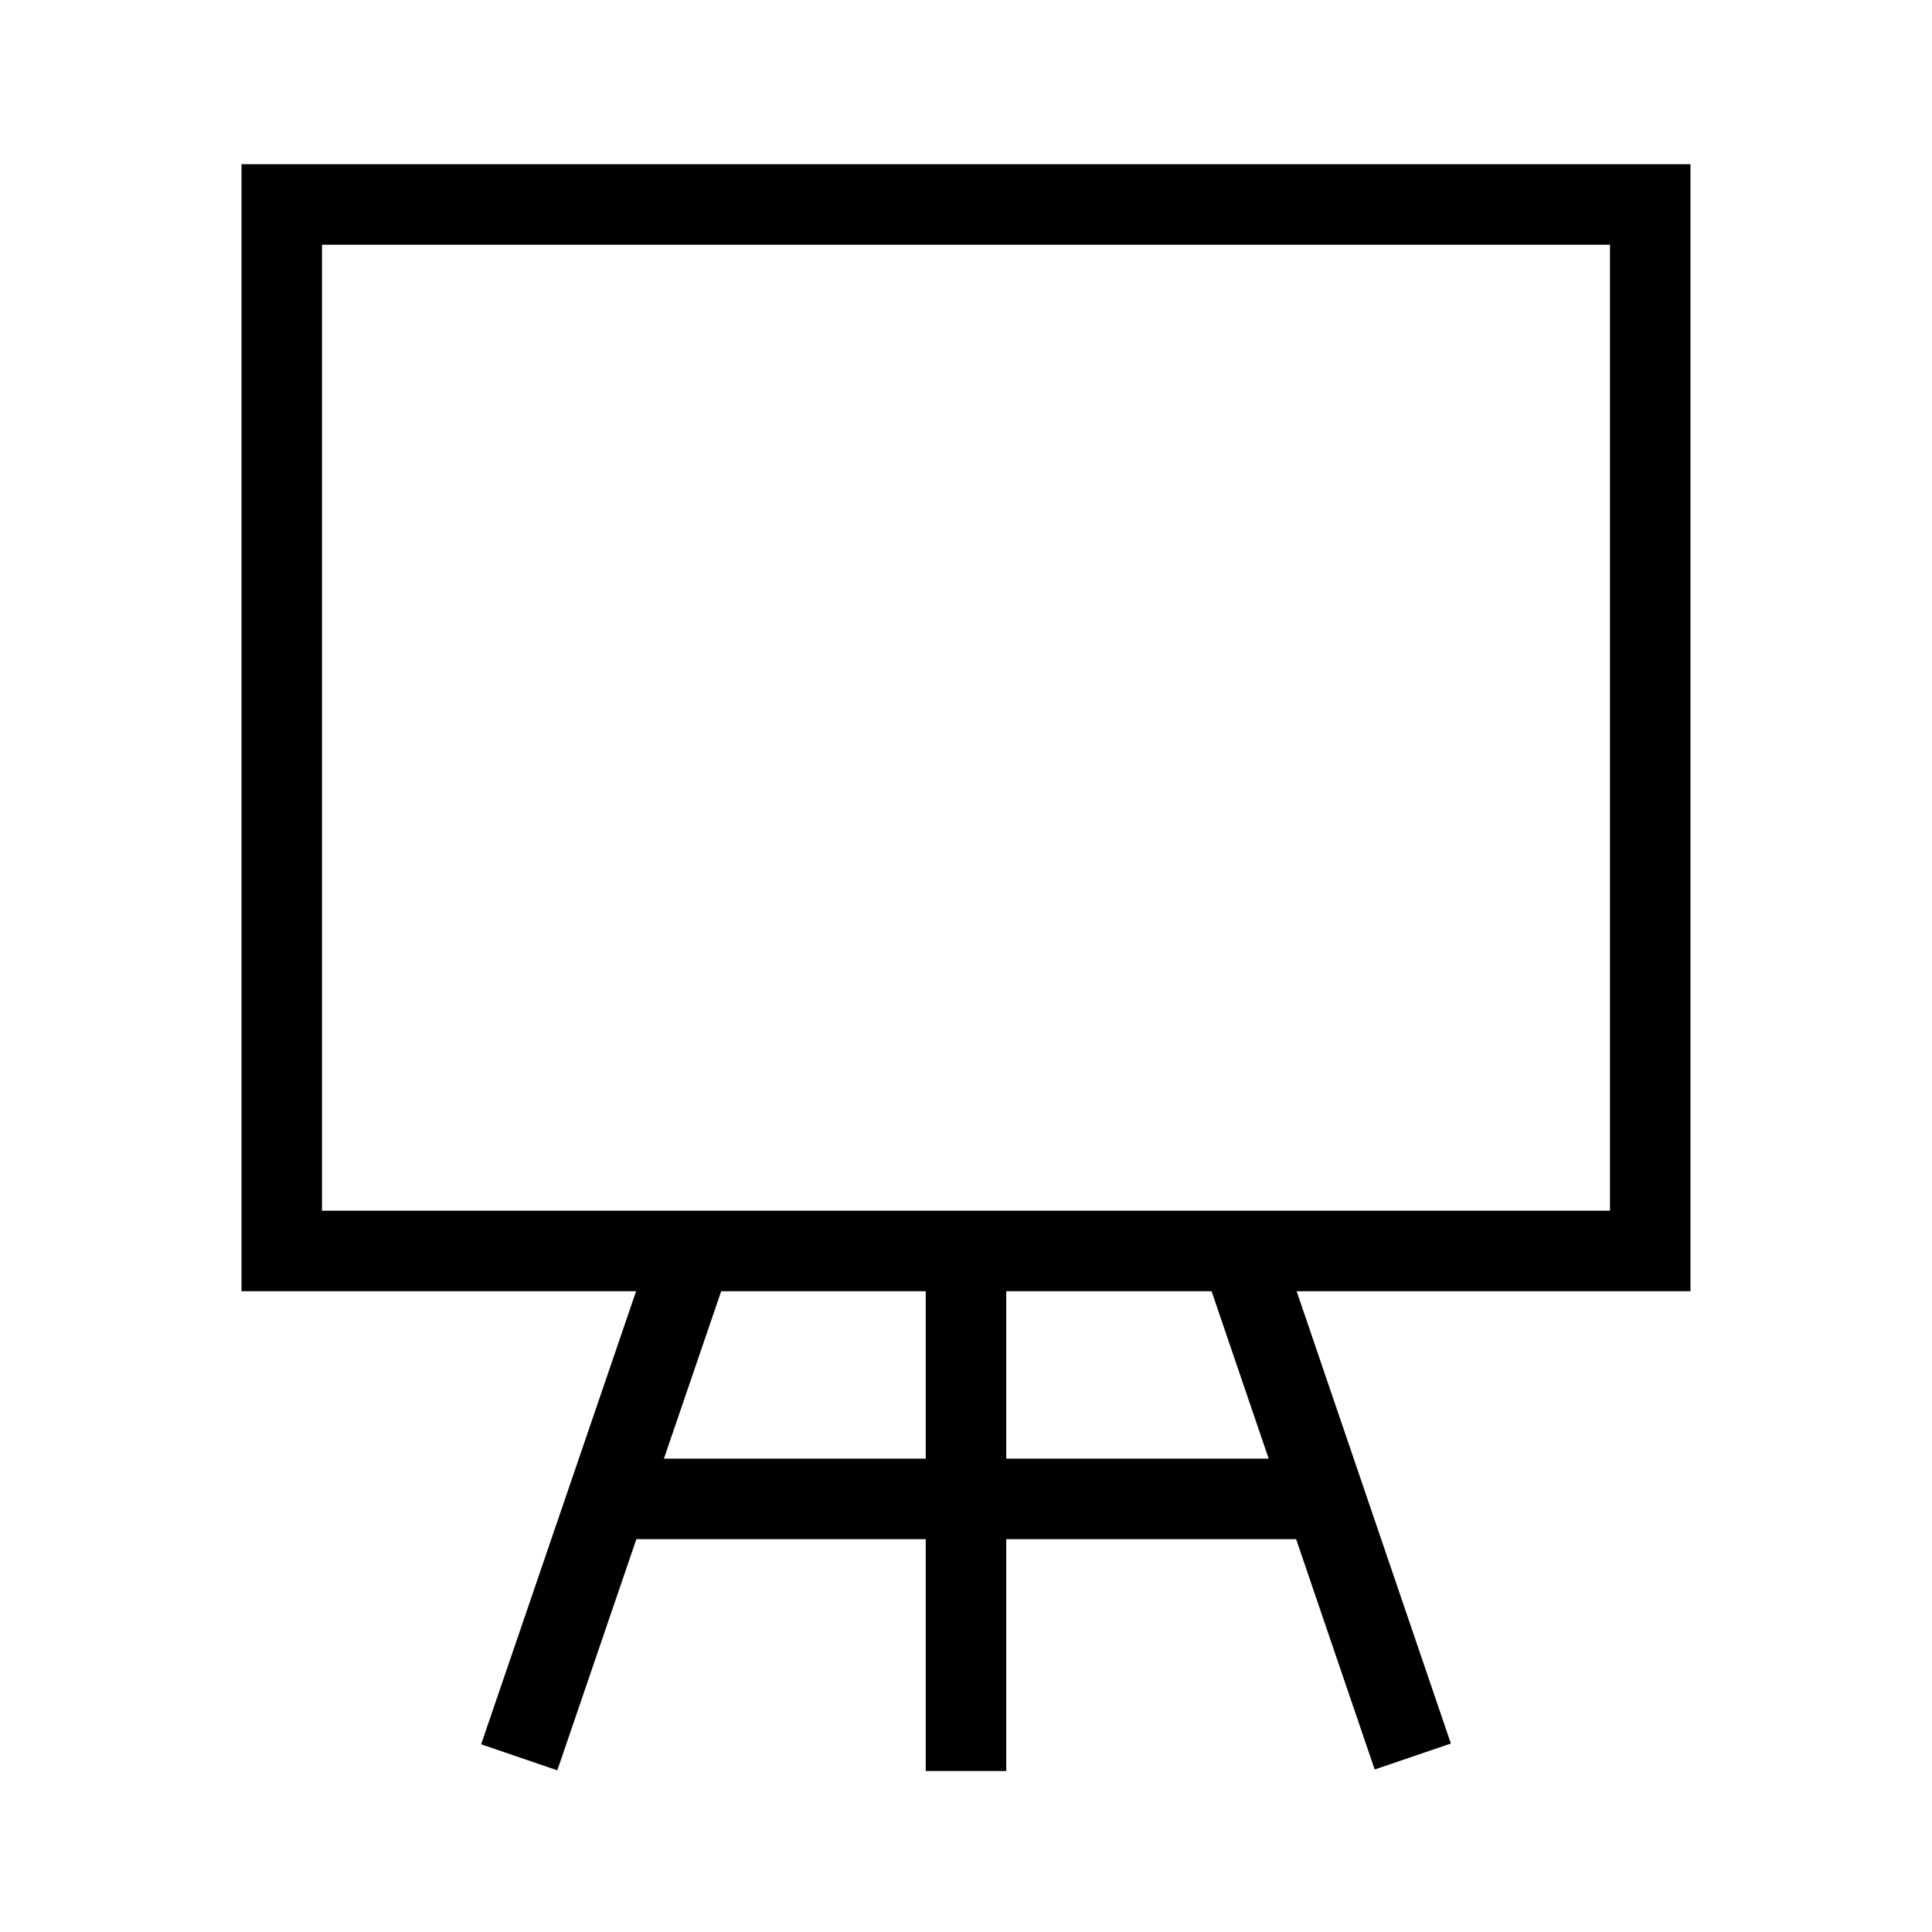
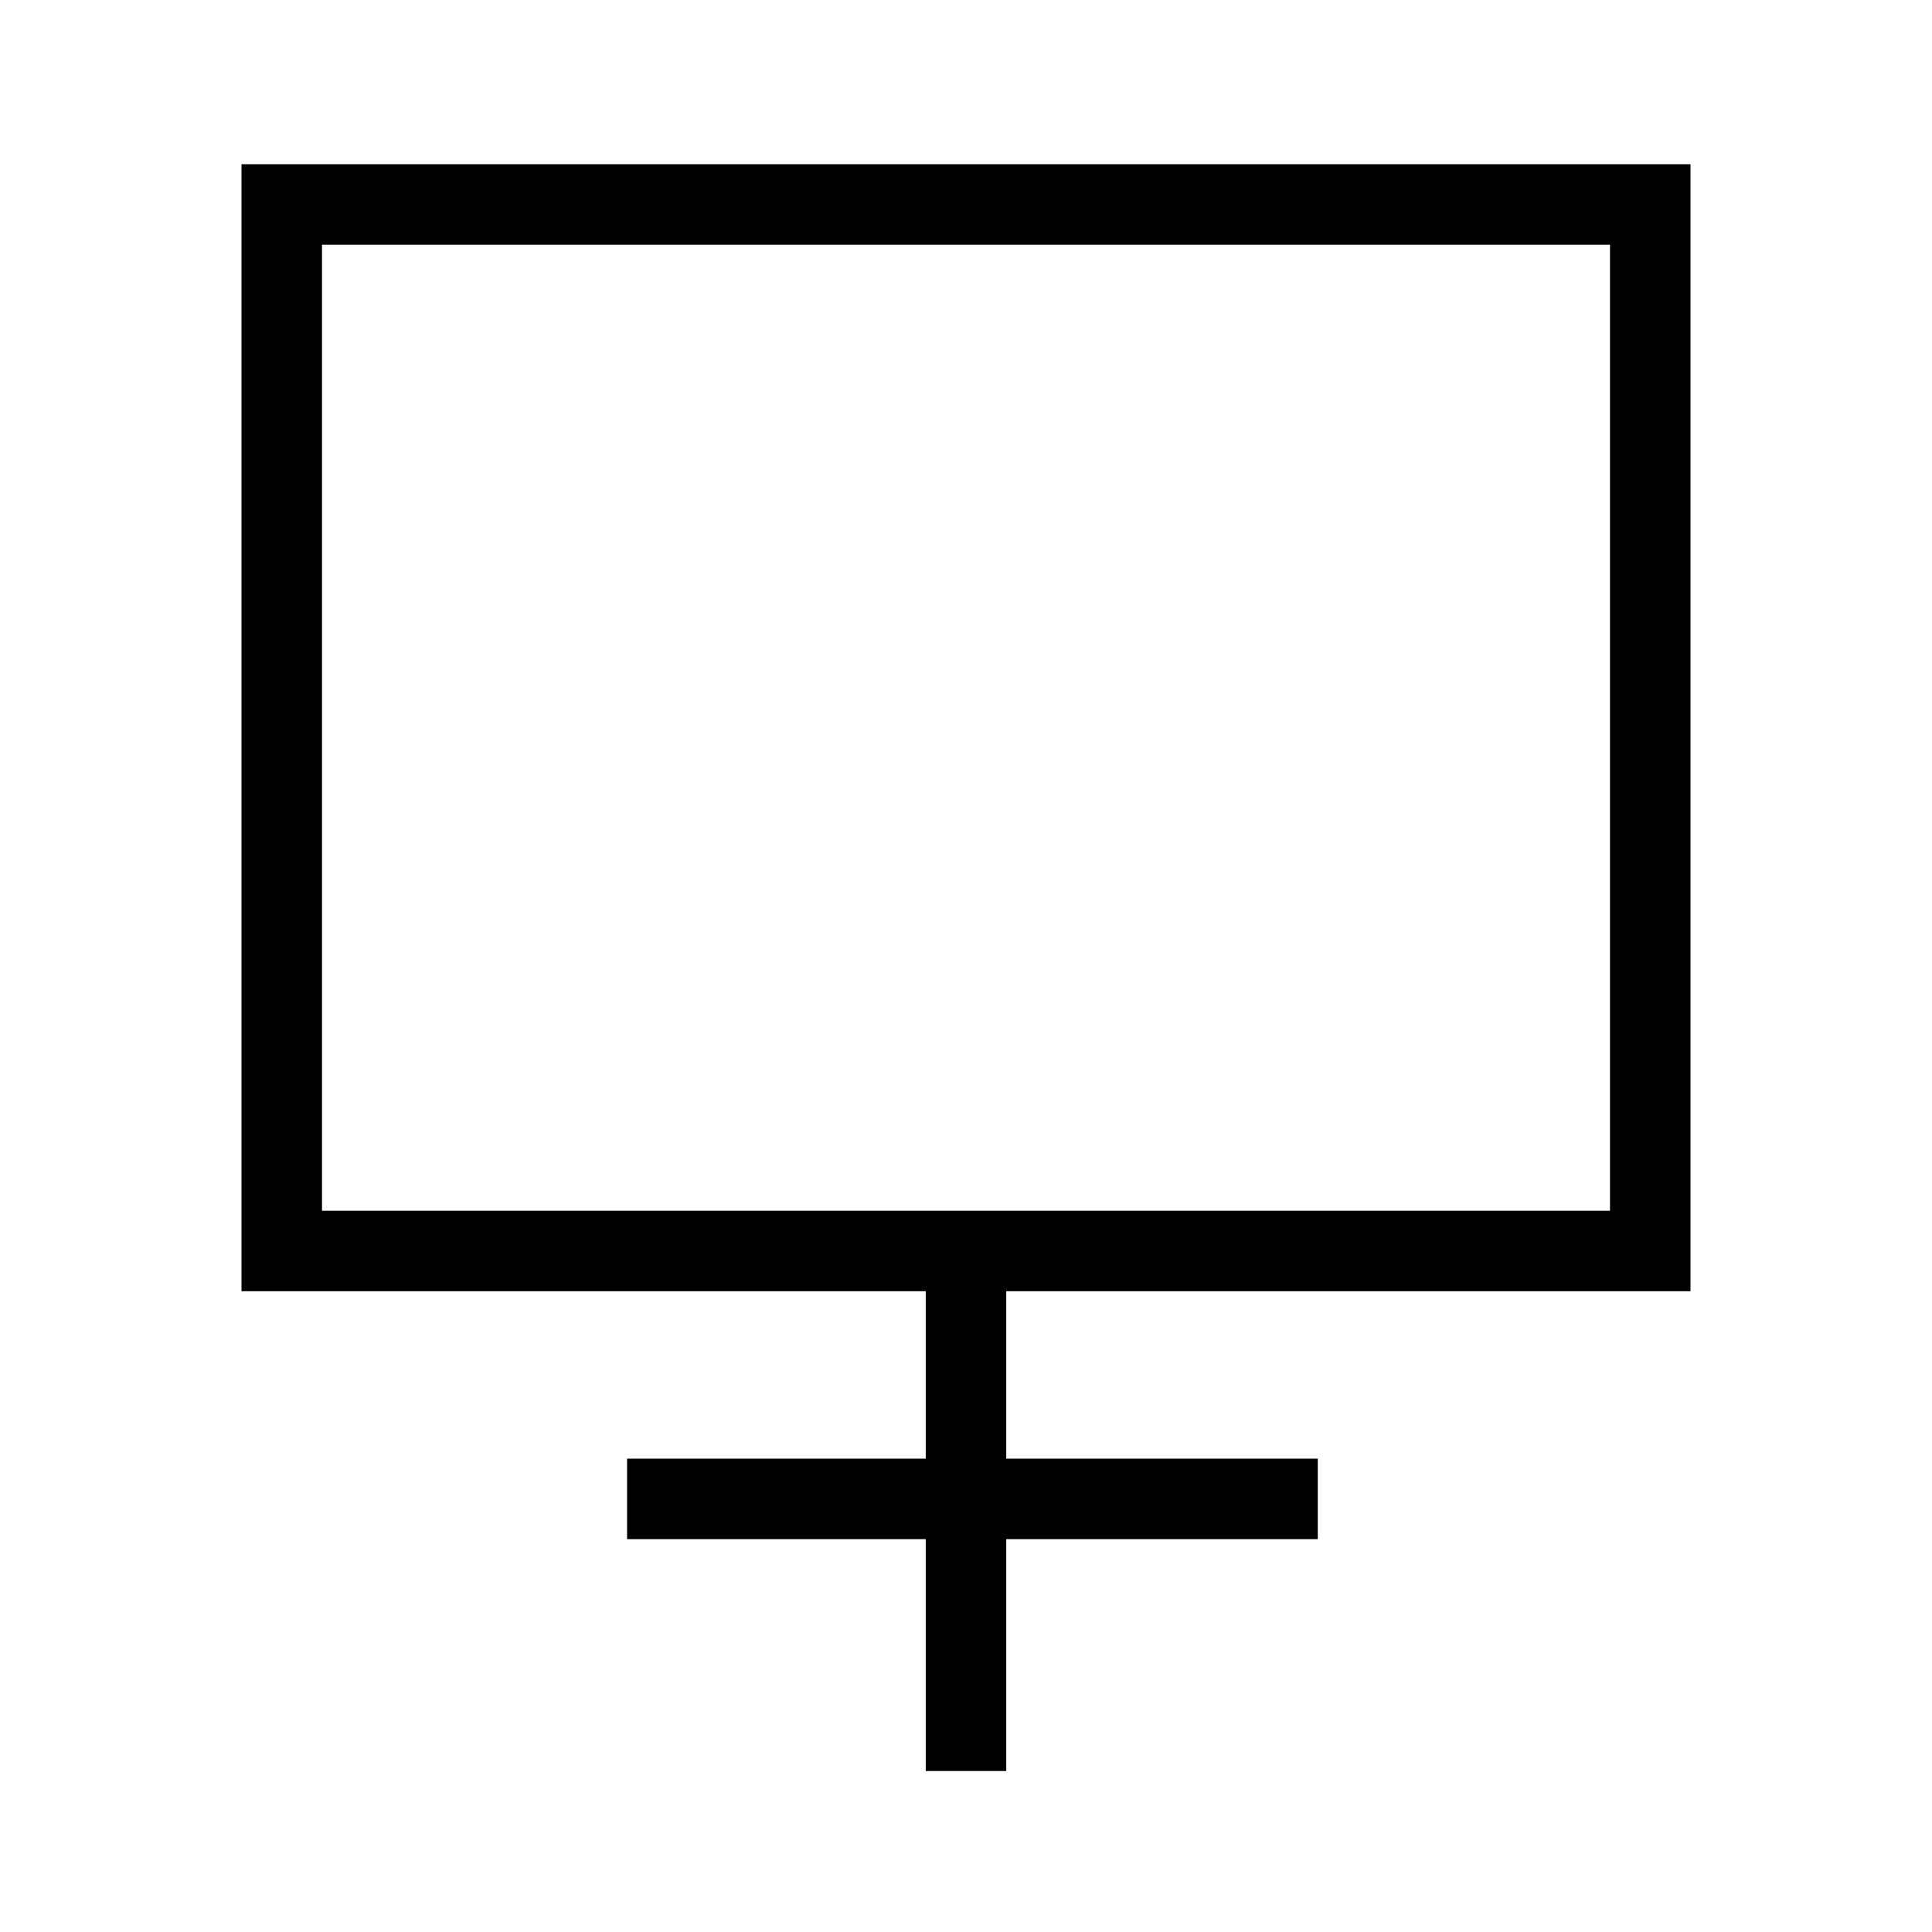
<svg xmlns="http://www.w3.org/2000/svg" viewBox="0 0 24 24">
  <defs>
    <style>.cls-1,.cls-2{fill:none;}.cls-1{stroke:#000;stroke-miterlimit:10;}</style>
  </defs>
  <g id="Layer_2" data-name="Layer 2">
    <g id="Layer_1-2" data-name="Layer 1">
      <rect class="cls-1" x="3.5" y="2.54" width="17" height="13" />
      <line class="cls-1" x1="12" y1="15.08" x2="12" y2="22" />
-       <line class="cls-1" x1="15.33" y1="15.31" x2="17.55" y2="21.82" />
-       <line class="cls-1" x1="8.68" y1="15.31" x2="6.45" y2="21.83" />
      <line class="cls-1" x1="7.79" y1="18.62" x2="16.37" y2="18.62" />
      <rect class="cls-2" width="24" height="24" />
    </g>
  </g>
</svg>